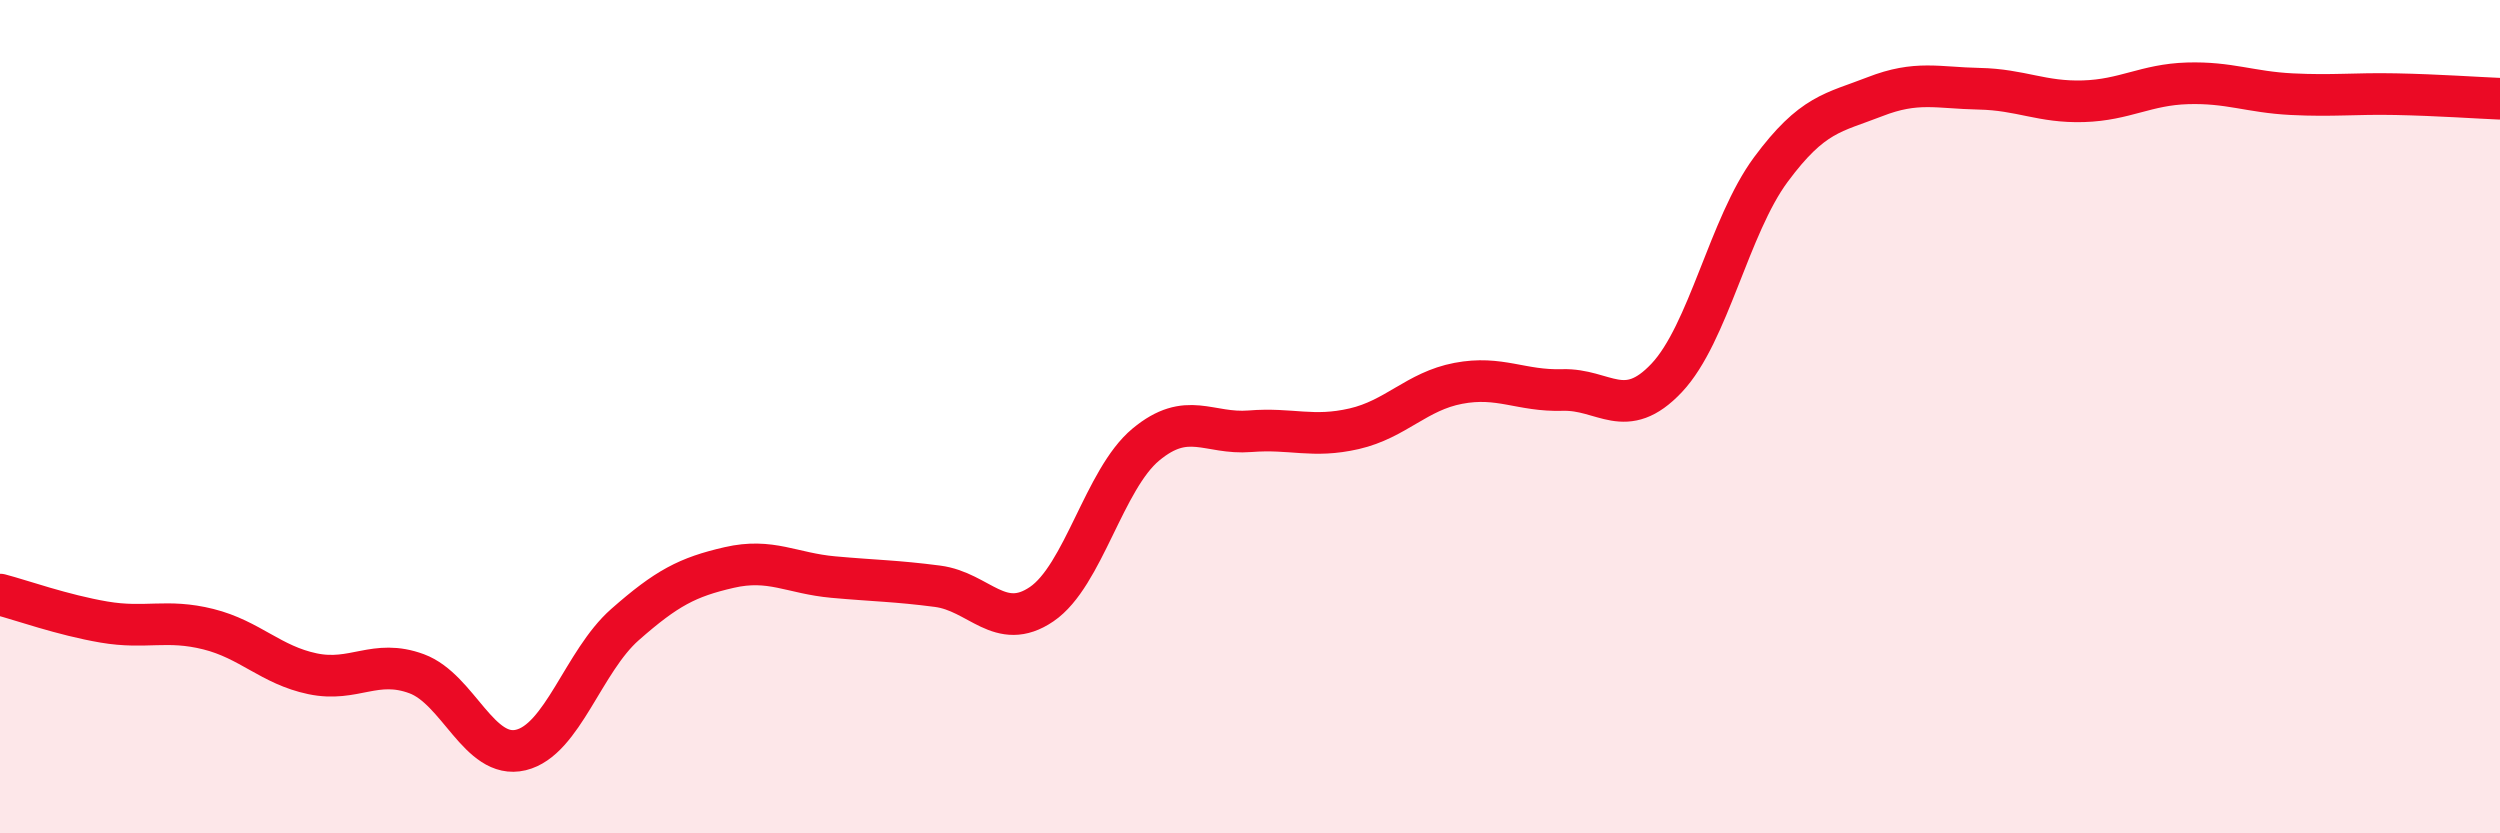
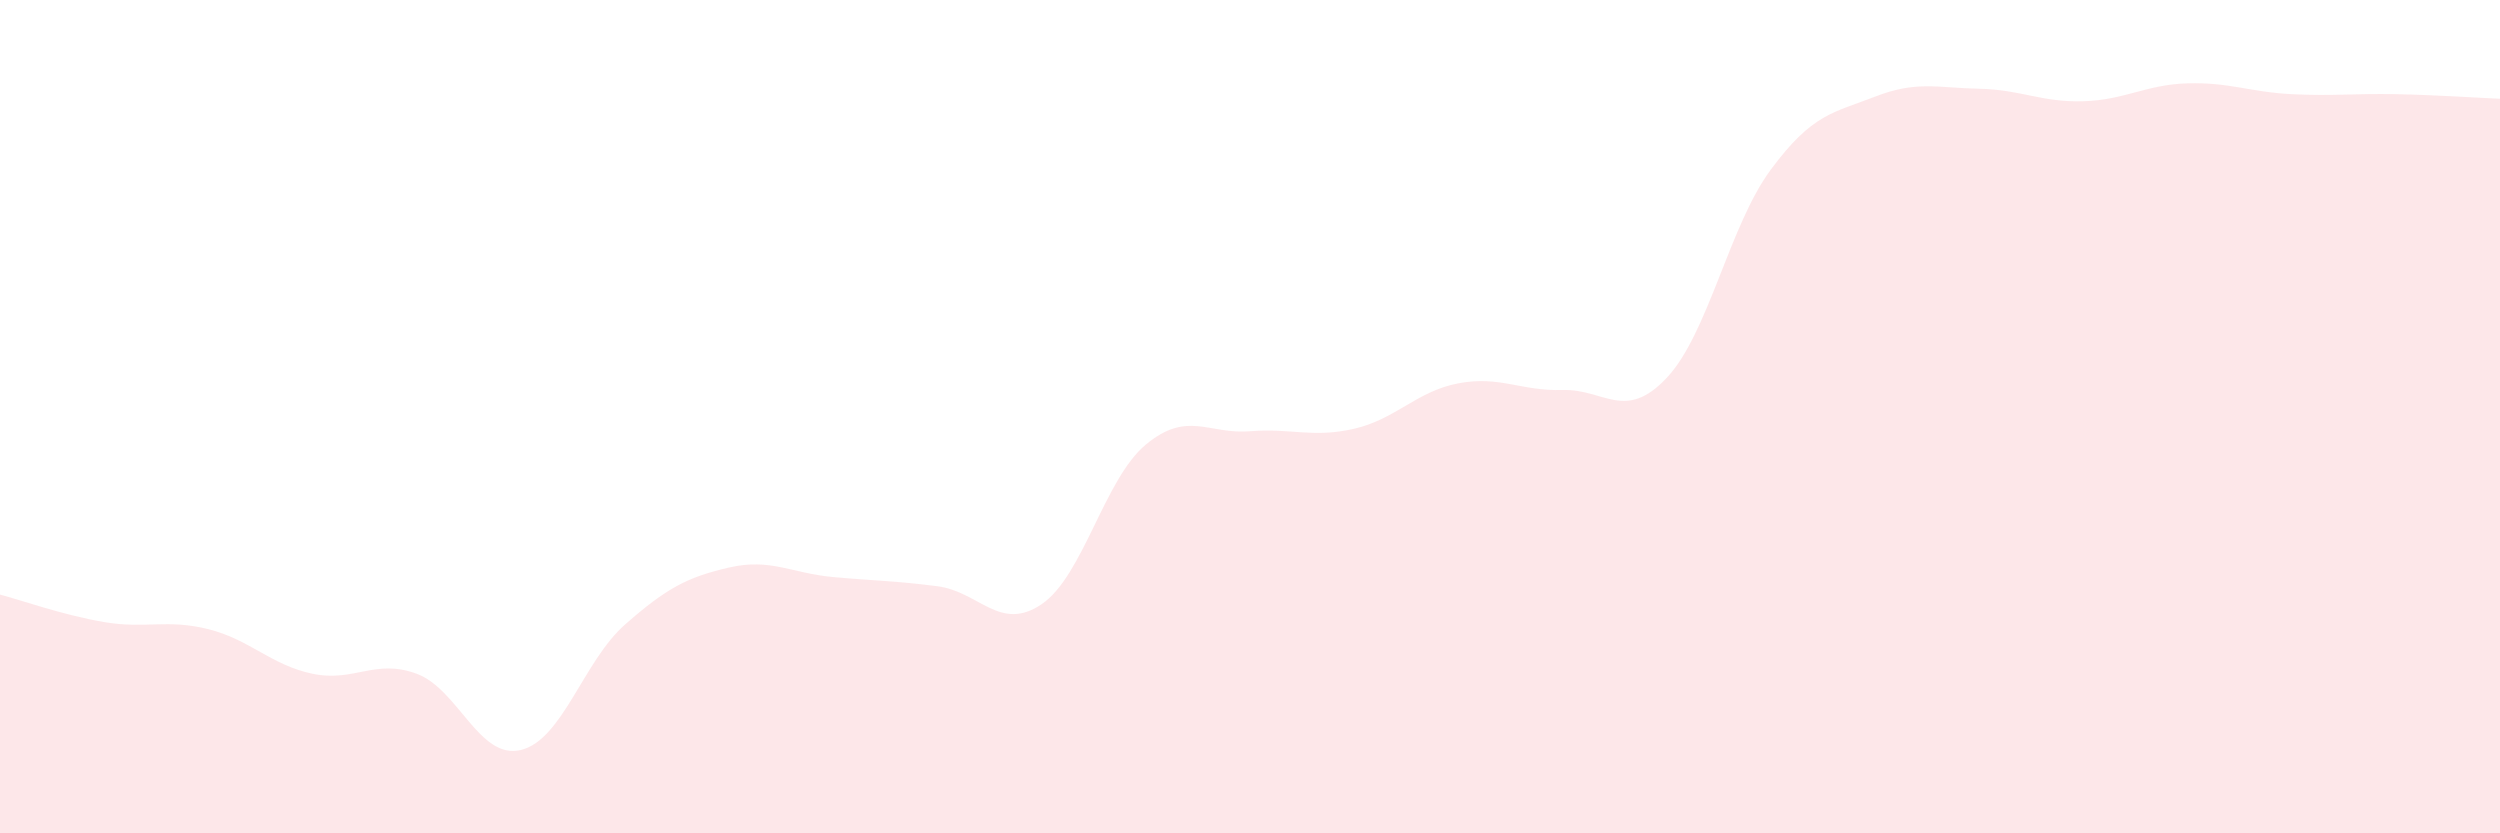
<svg xmlns="http://www.w3.org/2000/svg" width="60" height="20" viewBox="0 0 60 20">
  <path d="M 0,14.27 C 0.5,14.4 1.5,14.76 2.5,14.93 C 3.5,15.1 4,14.85 5,15.1 C 6,15.35 6.5,15.96 7.5,16.17 C 8.5,16.38 9,15.8 10,16.17 C 11,16.54 11.5,18.24 12.5,18 C 13.5,17.76 14,15.87 15,14.99 C 16,14.11 16.5,13.85 17.5,13.62 C 18.5,13.39 19,13.76 20,13.85 C 21,13.94 21.5,13.94 22.5,14.07 C 23.5,14.2 24,15.18 25,14.5 C 26,13.82 26.5,11.5 27.5,10.67 C 28.5,9.84 29,10.43 30,10.35 C 31,10.27 31.5,10.52 32.5,10.29 C 33.5,10.06 34,9.39 35,9.2 C 36,9.01 36.5,9.39 37.5,9.36 C 38.5,9.33 39,10.13 40,9.07 C 41,8.01 41.5,5.42 42.5,4.07 C 43.5,2.72 44,2.71 45,2.32 C 46,1.93 46.5,2.11 47.5,2.13 C 48.5,2.15 49,2.46 50,2.43 C 51,2.4 51.5,2.03 52.5,2 C 53.5,1.97 54,2.21 55,2.26 C 56,2.31 56.5,2.24 57.5,2.26 C 58.5,2.28 59.5,2.35 60,2.37L60 20L0 20Z" fill="#EB0A25" opacity="0.1" stroke-linecap="round" stroke-linejoin="round" />
-   <path d="M 0,14.27 C 0.5,14.4 1.5,14.76 2.5,14.93 C 3.5,15.1 4,14.85 5,15.1 C 6,15.35 6.5,15.96 7.5,16.17 C 8.5,16.38 9,15.8 10,16.17 C 11,16.54 11.5,18.24 12.5,18 C 13.5,17.76 14,15.87 15,14.99 C 16,14.11 16.5,13.85 17.5,13.62 C 18.5,13.39 19,13.76 20,13.85 C 21,13.94 21.5,13.94 22.5,14.07 C 23.5,14.2 24,15.18 25,14.5 C 26,13.82 26.5,11.5 27.5,10.67 C 28.5,9.84 29,10.43 30,10.35 C 31,10.27 31.5,10.52 32.5,10.29 C 33.5,10.06 34,9.39 35,9.2 C 36,9.01 36.5,9.39 37.5,9.36 C 38.5,9.33 39,10.13 40,9.07 C 41,8.01 41.5,5.42 42.5,4.07 C 43.5,2.72 44,2.71 45,2.32 C 46,1.93 46.5,2.11 47.5,2.13 C 48.5,2.15 49,2.46 50,2.43 C 51,2.4 51.5,2.03 52.5,2 C 53.5,1.97 54,2.21 55,2.26 C 56,2.31 56.5,2.24 57.5,2.26 C 58.5,2.28 59.5,2.35 60,2.37" stroke="#EB0A25" stroke-width="1" fill="none" stroke-linecap="round" stroke-linejoin="round" />
</svg>